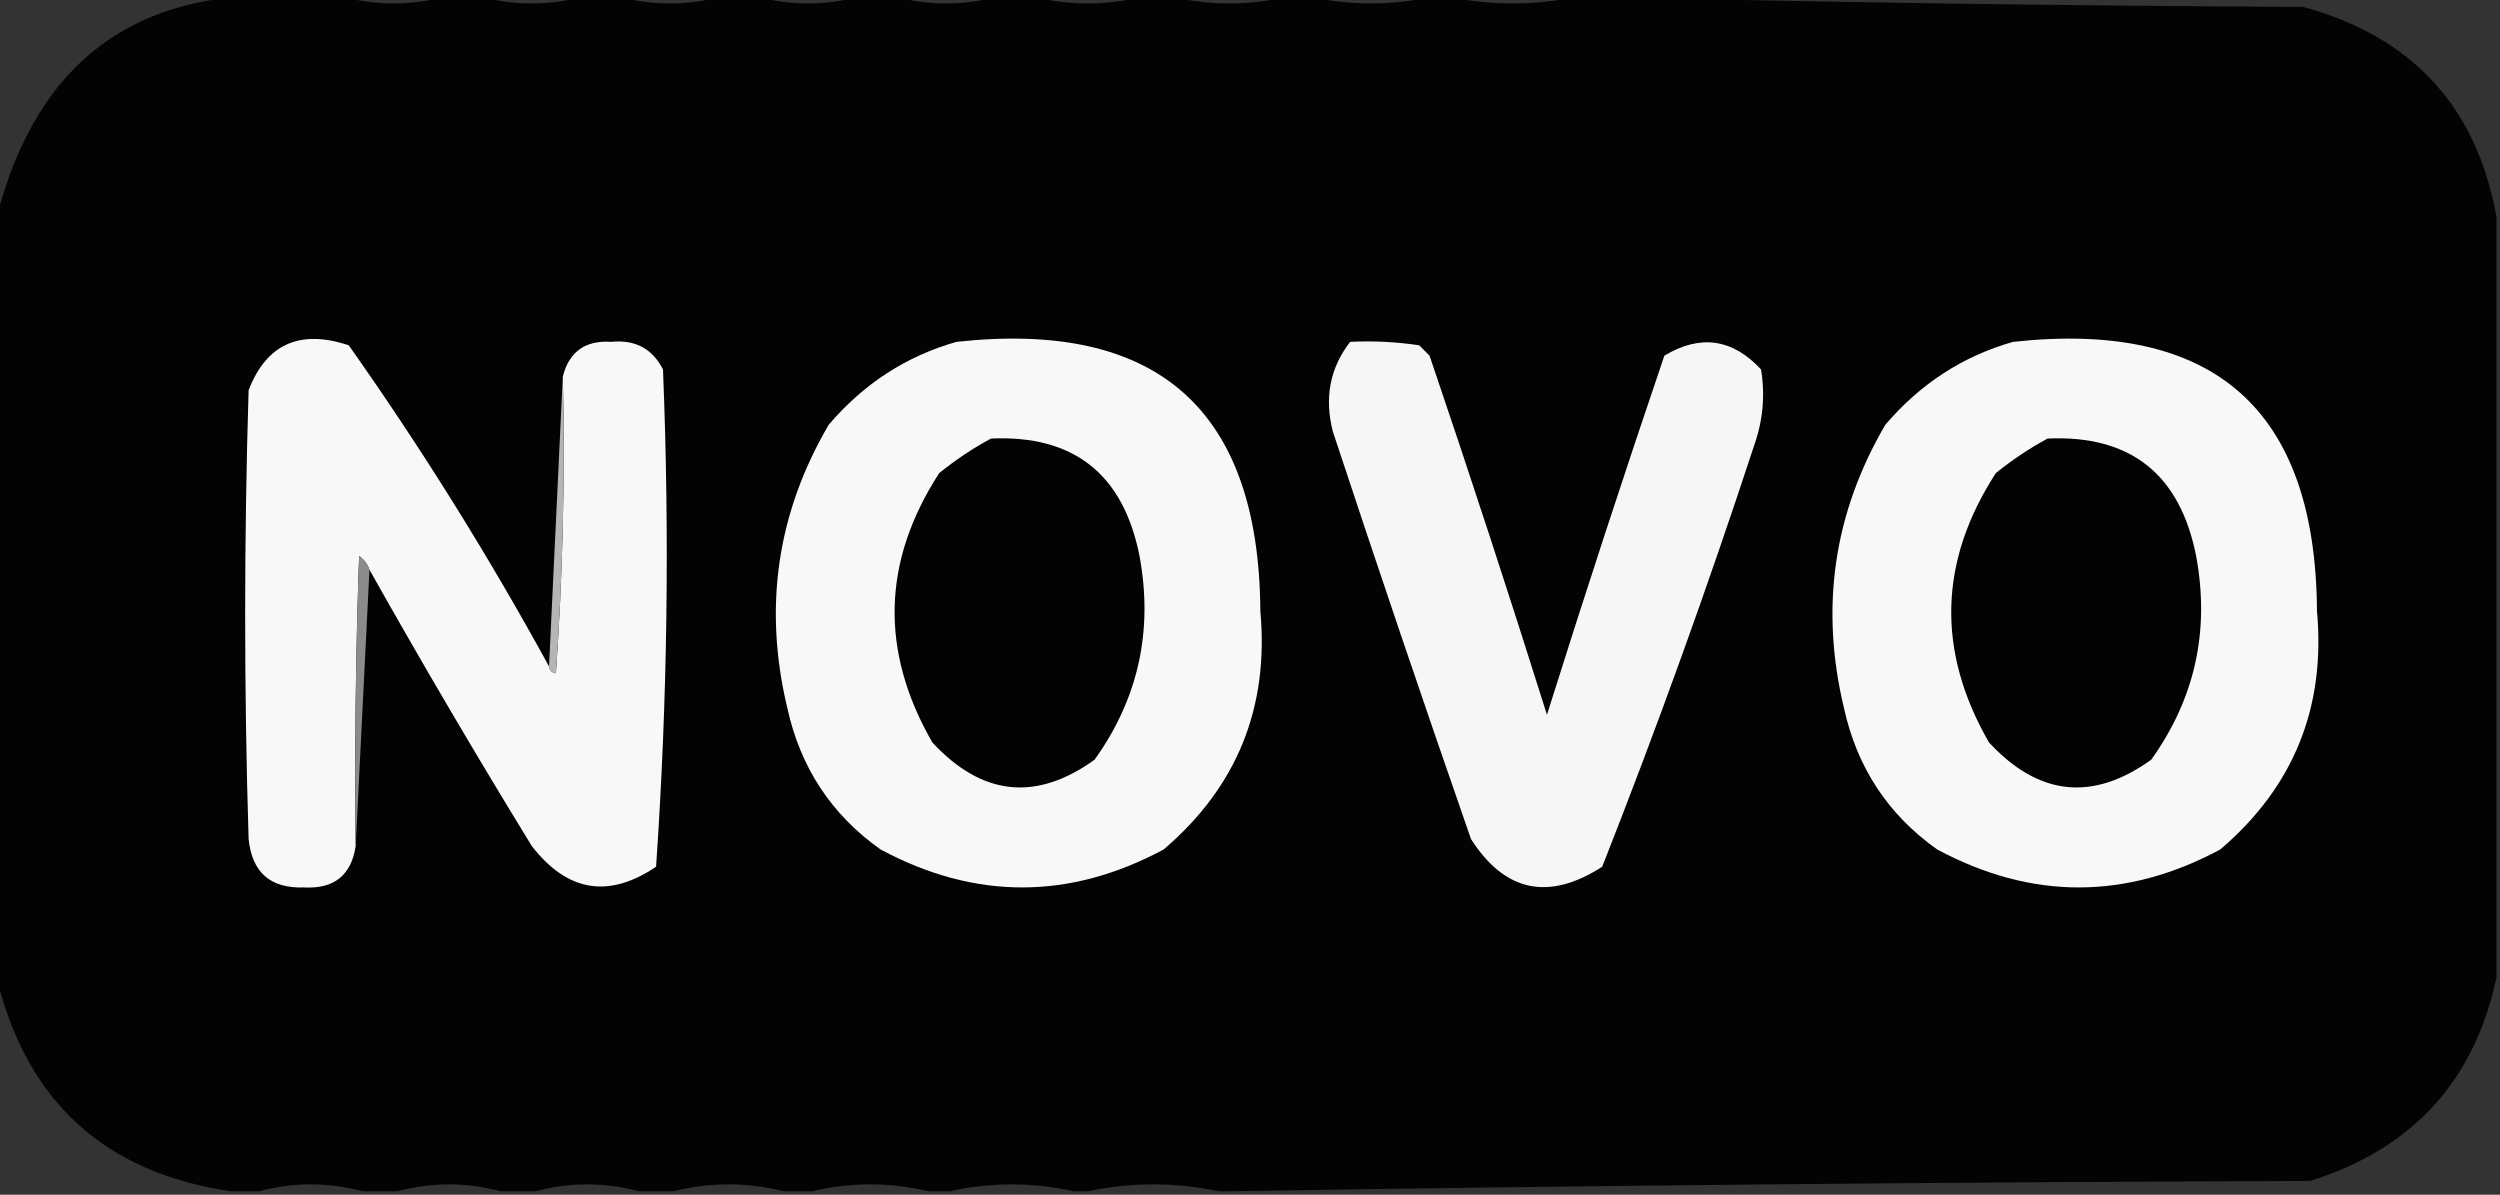
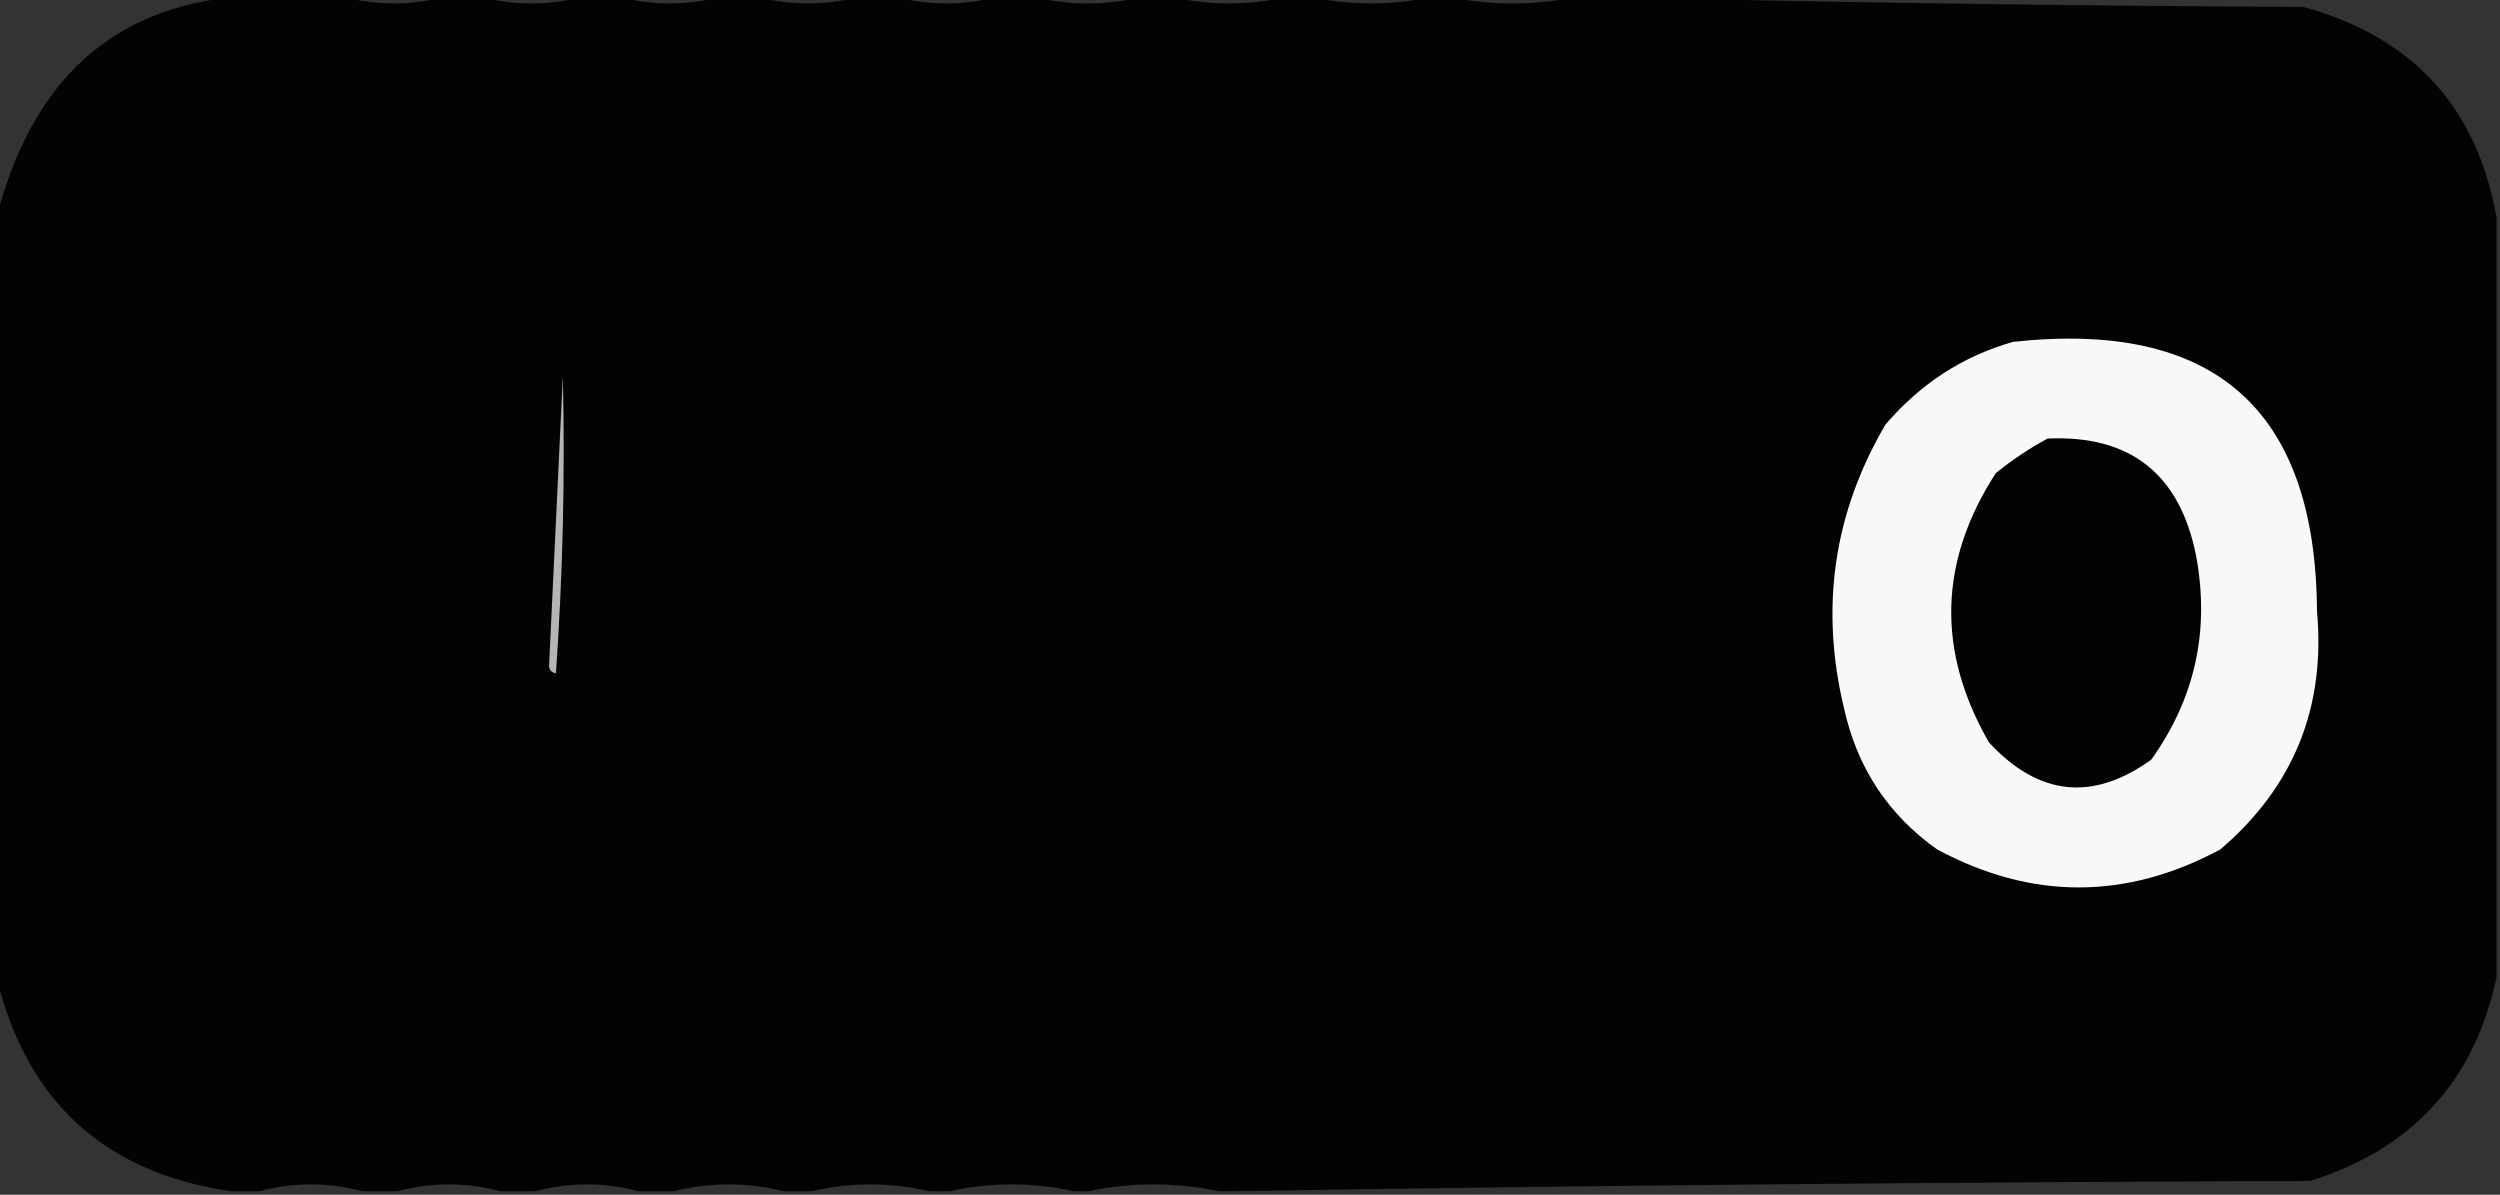
<svg xmlns="http://www.w3.org/2000/svg" width="362px" height="173px" style="shape-rendering:geometricPrecision; text-rendering:geometricPrecision; image-rendering:optimizeQuality; fill-rule:evenodd; clip-rule:evenodd">
  <rect width="100%" height="100%" fill="#333333" stroke="none" />
  <g>
    <path style="opacity:1" fill="#030303" d="M 44.5,-0.5 C 46.167,-0.5 47.833,-0.5 49.5,-0.5C 54.5,0.833 59.5,0.833 64.5,-0.5C 66.167,-0.5 67.833,-0.5 69.5,-0.5C 74.5,0.833 79.5,0.833 84.5,-0.5C 86.167,-0.5 87.833,-0.5 89.5,-0.5C 94.5,0.833 99.5,0.833 104.5,-0.5C 106.167,-0.5 107.833,-0.5 109.5,-0.5C 114.5,0.833 119.5,0.833 124.5,-0.5C 126.167,-0.5 127.833,-0.5 129.5,-0.5C 134.5,0.833 139.5,0.833 144.5,-0.5C 146.167,-0.5 147.833,-0.5 149.5,-0.5C 154.833,0.833 160.167,0.833 165.5,-0.5C 166.833,-0.5 168.167,-0.5 169.5,-0.5C 175.167,0.833 180.833,0.833 186.5,-0.5C 187.5,-0.5 188.5,-0.5 189.5,-0.5C 195.5,0.833 201.5,0.833 207.5,-0.5C 208.167,-0.5 208.833,-0.5 209.5,-0.5C 215.833,0.833 222.167,0.833 228.5,-0.5C 228.833,-0.5 229.167,-0.5 229.5,-0.5C 263.998,0.332 298.664,0.832 333.5,1C 349.33,5.325 358.663,15.492 361.5,31.5C 361.5,68.167 361.5,104.833 361.5,141.5C 358.314,156.524 349.314,166.358 334.5,171C 281.998,171.167 229.665,171.667 177.5,172.5C 177.167,172.5 176.833,172.5 176.5,172.5C 170.167,171.167 163.833,171.167 157.5,172.5C 156.833,172.5 156.167,172.5 155.5,172.5C 149.5,171.167 143.5,171.167 137.5,172.5C 136.5,172.5 135.5,172.5 134.5,172.5C 128.833,171.167 123.167,171.167 117.5,172.5C 116.167,172.5 114.833,172.5 113.5,172.5C 108.167,171.167 102.833,171.167 97.5,172.5C 95.833,172.5 94.167,172.5 92.5,172.5C 87.5,171.167 82.5,171.167 77.5,172.5C 75.833,172.5 74.167,172.5 72.5,172.5C 67.5,171.167 62.5,171.167 57.5,172.5C 55.833,172.5 54.167,172.5 52.5,172.5C 47.5,171.167 42.5,171.167 37.5,172.5C 36.167,172.5 34.833,172.5 33.5,172.5C 15.18,169.847 3.846,159.514 -0.5,141.5C -0.5,104.833 -0.5,68.167 -0.5,31.5C 5.431,8.348 20.431,-2.319 44.5,-0.5 Z" />
  </g>
  <g>
-     <path style="opacity:1" fill="#f8f8f8" d="M 79.5,96.5 C 79.56,97.043 79.893,97.376 80.5,97.5C 81.499,83.182 81.833,68.849 81.5,54.5C 82.422,50.917 84.756,49.25 88.5,49.5C 91.971,49.151 94.471,50.484 96,53.5C 96.98,77.588 96.646,101.588 95,125.5C 88.14,130.14 82.14,129.14 77,122.5C 68.891,109.276 61.058,95.943 53.5,82.5C 53.217,81.711 52.717,81.044 52,80.5C 51.5,94.496 51.333,108.496 51.5,122.5C 50.874,126.74 48.374,128.74 44,128.5C 39.167,128.668 36.5,126.335 36,121.5C 35.333,99.833 35.333,78.167 36,56.5C 38.581,49.813 43.414,47.646 50.5,50C 61.065,64.968 70.731,80.468 79.5,96.5 Z" />
-   </g>
+     </g>
  <g>
-     <path style="opacity:1" fill="#f8f8f8" d="M 138.5,49.5 C 167.644,46.316 182.311,59.316 182.5,88.5C 183.771,102.453 179.104,113.953 168.5,123C 154.833,130.333 141.167,130.333 127.5,123C 120.39,117.963 115.89,111.129 114,102.5C 110.516,87.948 112.516,74.281 120,61.5C 125.066,55.564 131.232,51.564 138.5,49.5 Z" />
-   </g>
+     </g>
  <g>
-     <path style="opacity:1" fill="#f6f6f6" d="M 195.5,49.5 C 198.85,49.335 202.183,49.502 205.5,50C 206,50.5 206.5,51 207,51.5C 212.864,68.76 218.531,86.094 224,103.5C 229.469,86.094 235.136,68.76 241,51.5C 246.208,48.375 250.874,49.042 255,53.5C 255.61,57.236 255.277,60.903 254,64.5C 247.247,85.095 239.914,105.429 232,125.5C 224.248,130.494 217.915,129.161 213,121.5C 206.183,101.905 199.516,82.238 193,62.5C 191.743,57.617 192.576,53.283 195.5,49.5 Z" />
-   </g>
+     </g>
  <g>
    <path style="opacity:1" fill="#f8f8f8" d="M 291.5,49.5 C 320.654,46.326 335.32,59.326 335.5,88.5C 336.771,102.453 332.104,113.953 321.5,123C 307.833,130.333 294.167,130.333 280.5,123C 273.39,117.963 268.89,111.129 267,102.5C 263.516,87.948 265.516,74.281 273,61.5C 278.066,55.564 284.232,51.564 291.5,49.5 Z" />
  </g>
  <g>
    <path style="opacity:1" fill="#b5b5b5" d="M 81.5,54.5 C 81.833,68.849 81.499,83.182 80.5,97.5C 79.893,97.376 79.56,97.043 79.5,96.5C 80.167,82.5 80.833,68.5 81.5,54.5 Z" />
  </g>
  <g>
-     <path style="opacity:1" fill="#030303" d="M 143.5,63.5 C 155.48,62.972 162.647,68.639 165,80.5C 167.004,91.313 164.837,101.146 158.5,110C 150.024,116.099 142.191,115.266 135,107.5C 127.398,94.271 127.732,81.271 136,68.5C 138.426,66.548 140.926,64.881 143.5,63.5 Z" />
-   </g>
+     </g>
  <g>
    <path style="opacity:1" fill="#030303" d="M 296.5,63.5 C 308.48,62.972 315.647,68.639 318,80.5C 320.004,91.313 317.837,101.146 311.5,110C 303.024,116.099 295.191,115.266 288,107.5C 280.398,94.271 280.732,81.271 289,68.5C 291.426,66.548 293.926,64.881 296.5,63.5 Z" />
  </g>
  <g>
-     <path style="opacity:1" fill="#8b8b8b" d="M 53.5,82.5 C 52.833,95.833 52.167,109.167 51.5,122.5C 51.333,108.496 51.5,94.496 52,80.5C 52.717,81.044 53.217,81.711 53.5,82.5 Z" />
-   </g>
+     </g>
</svg>